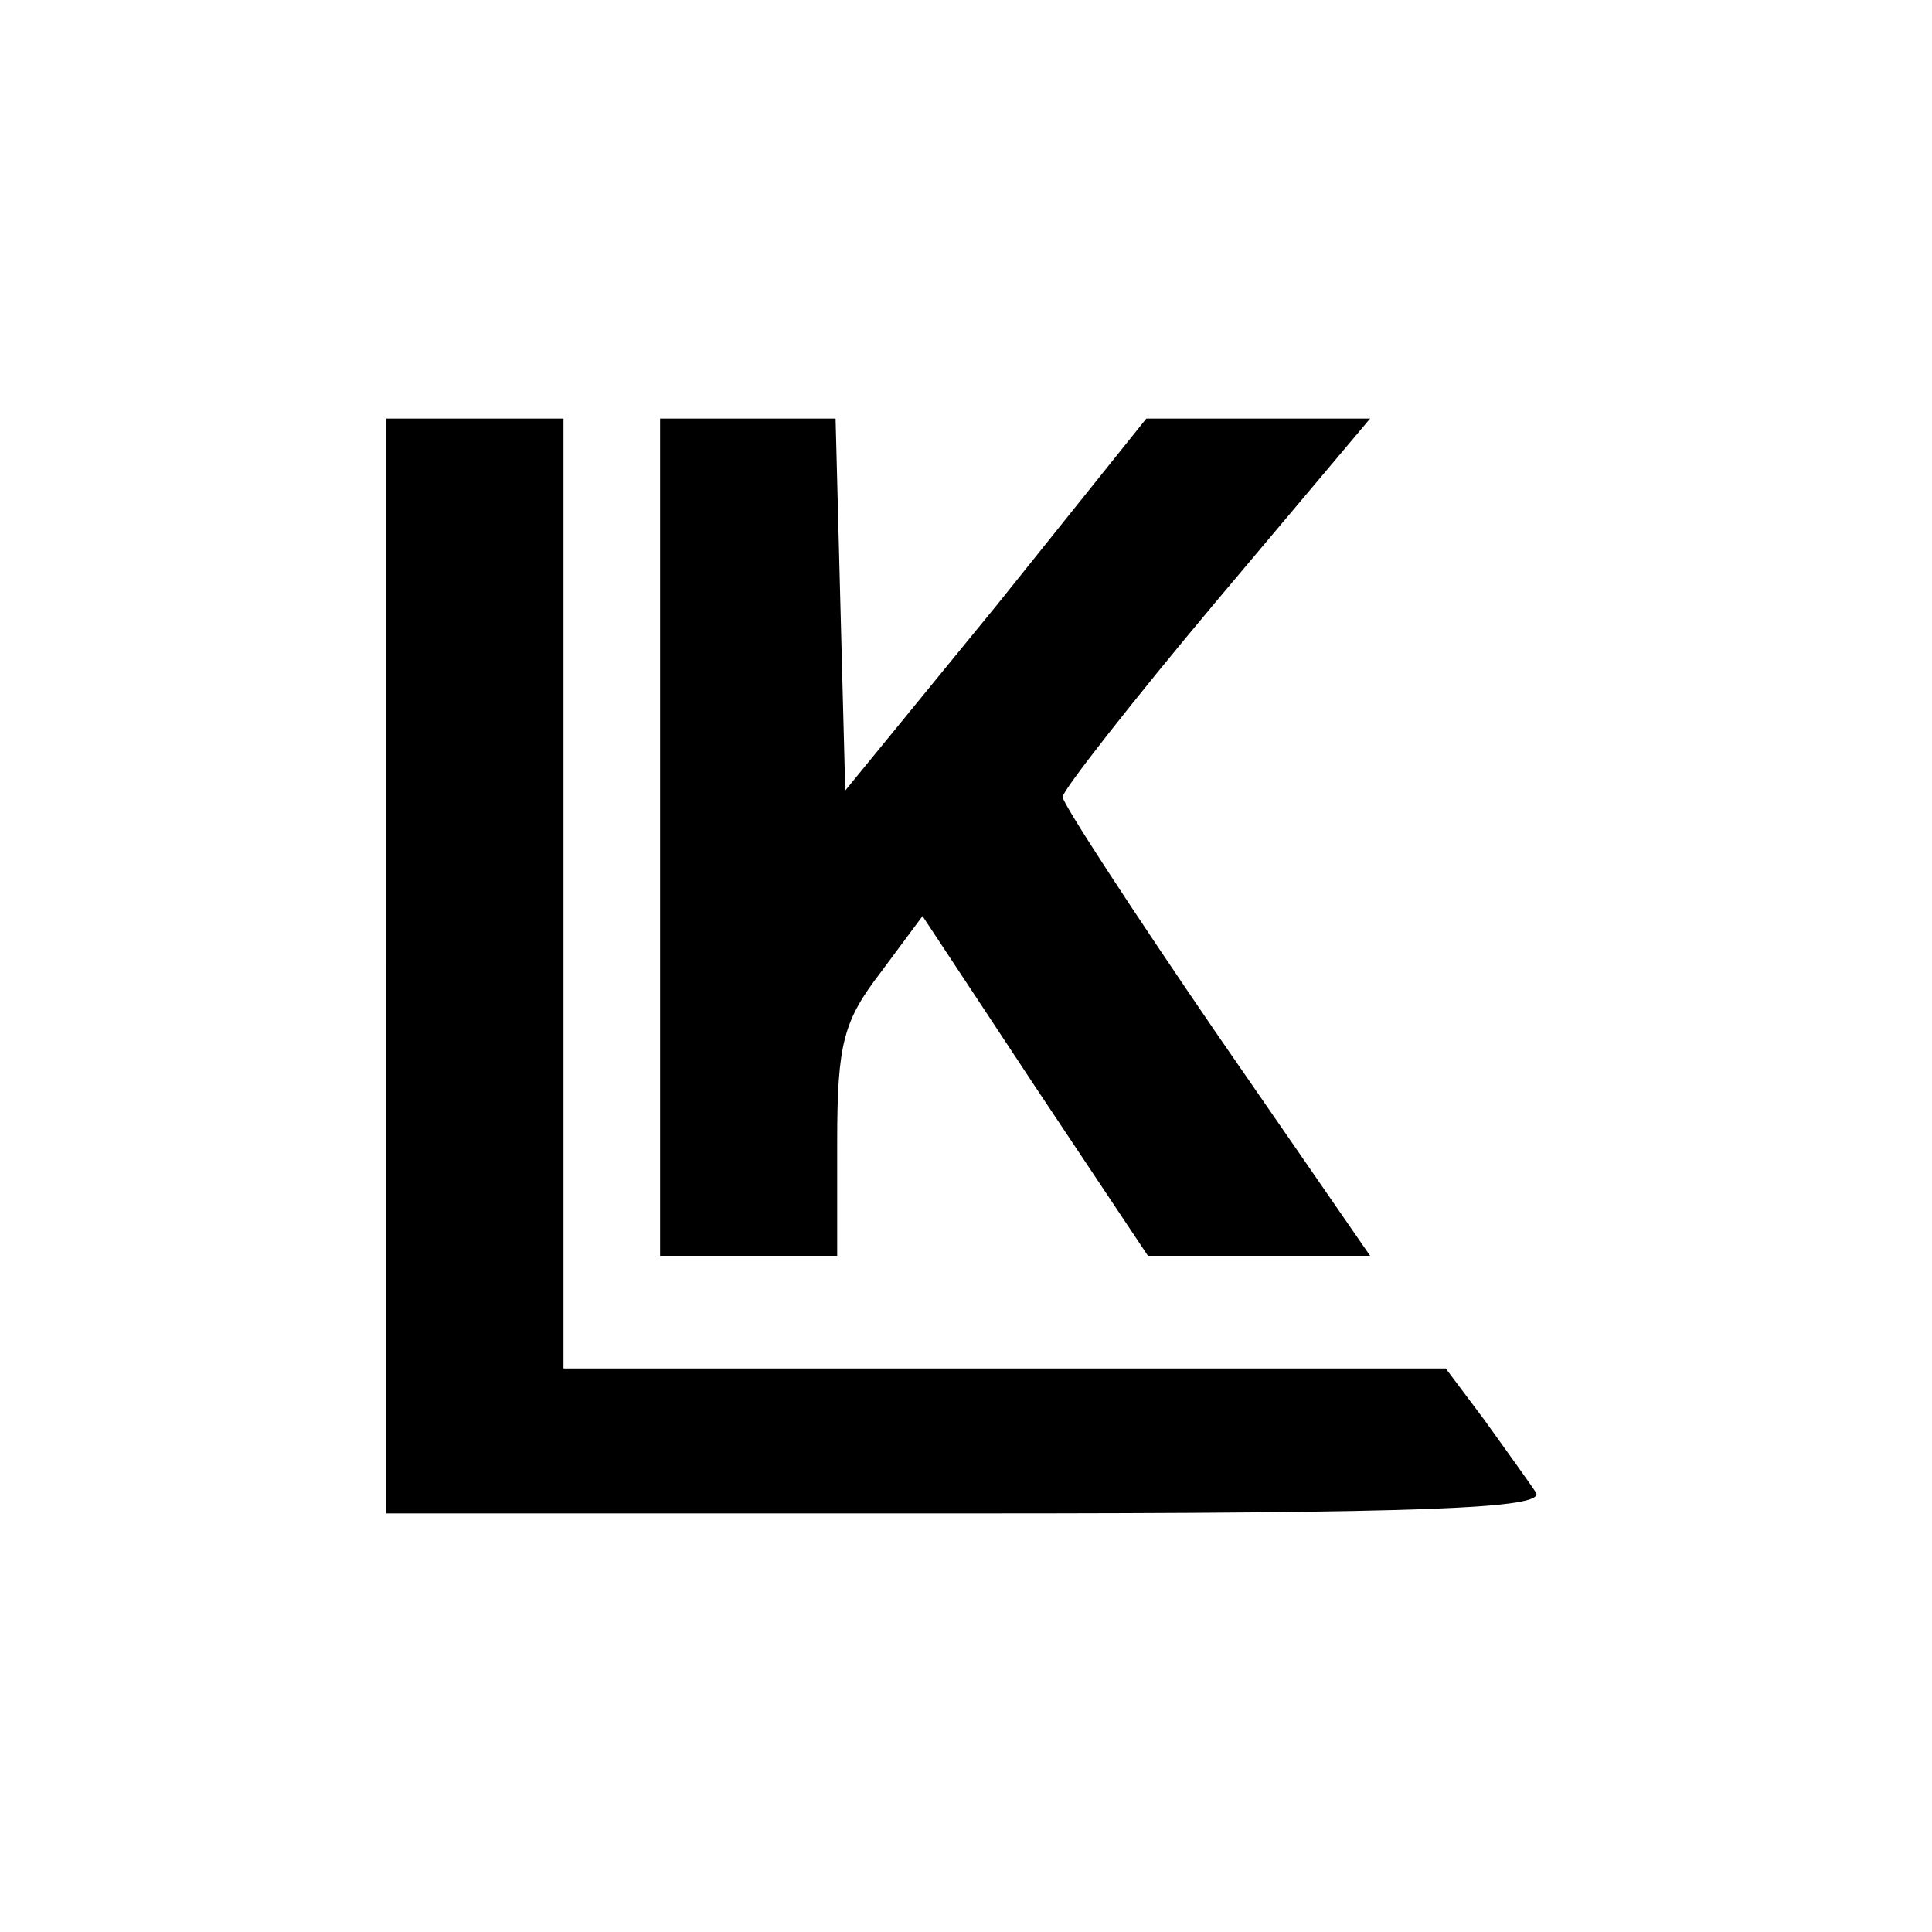
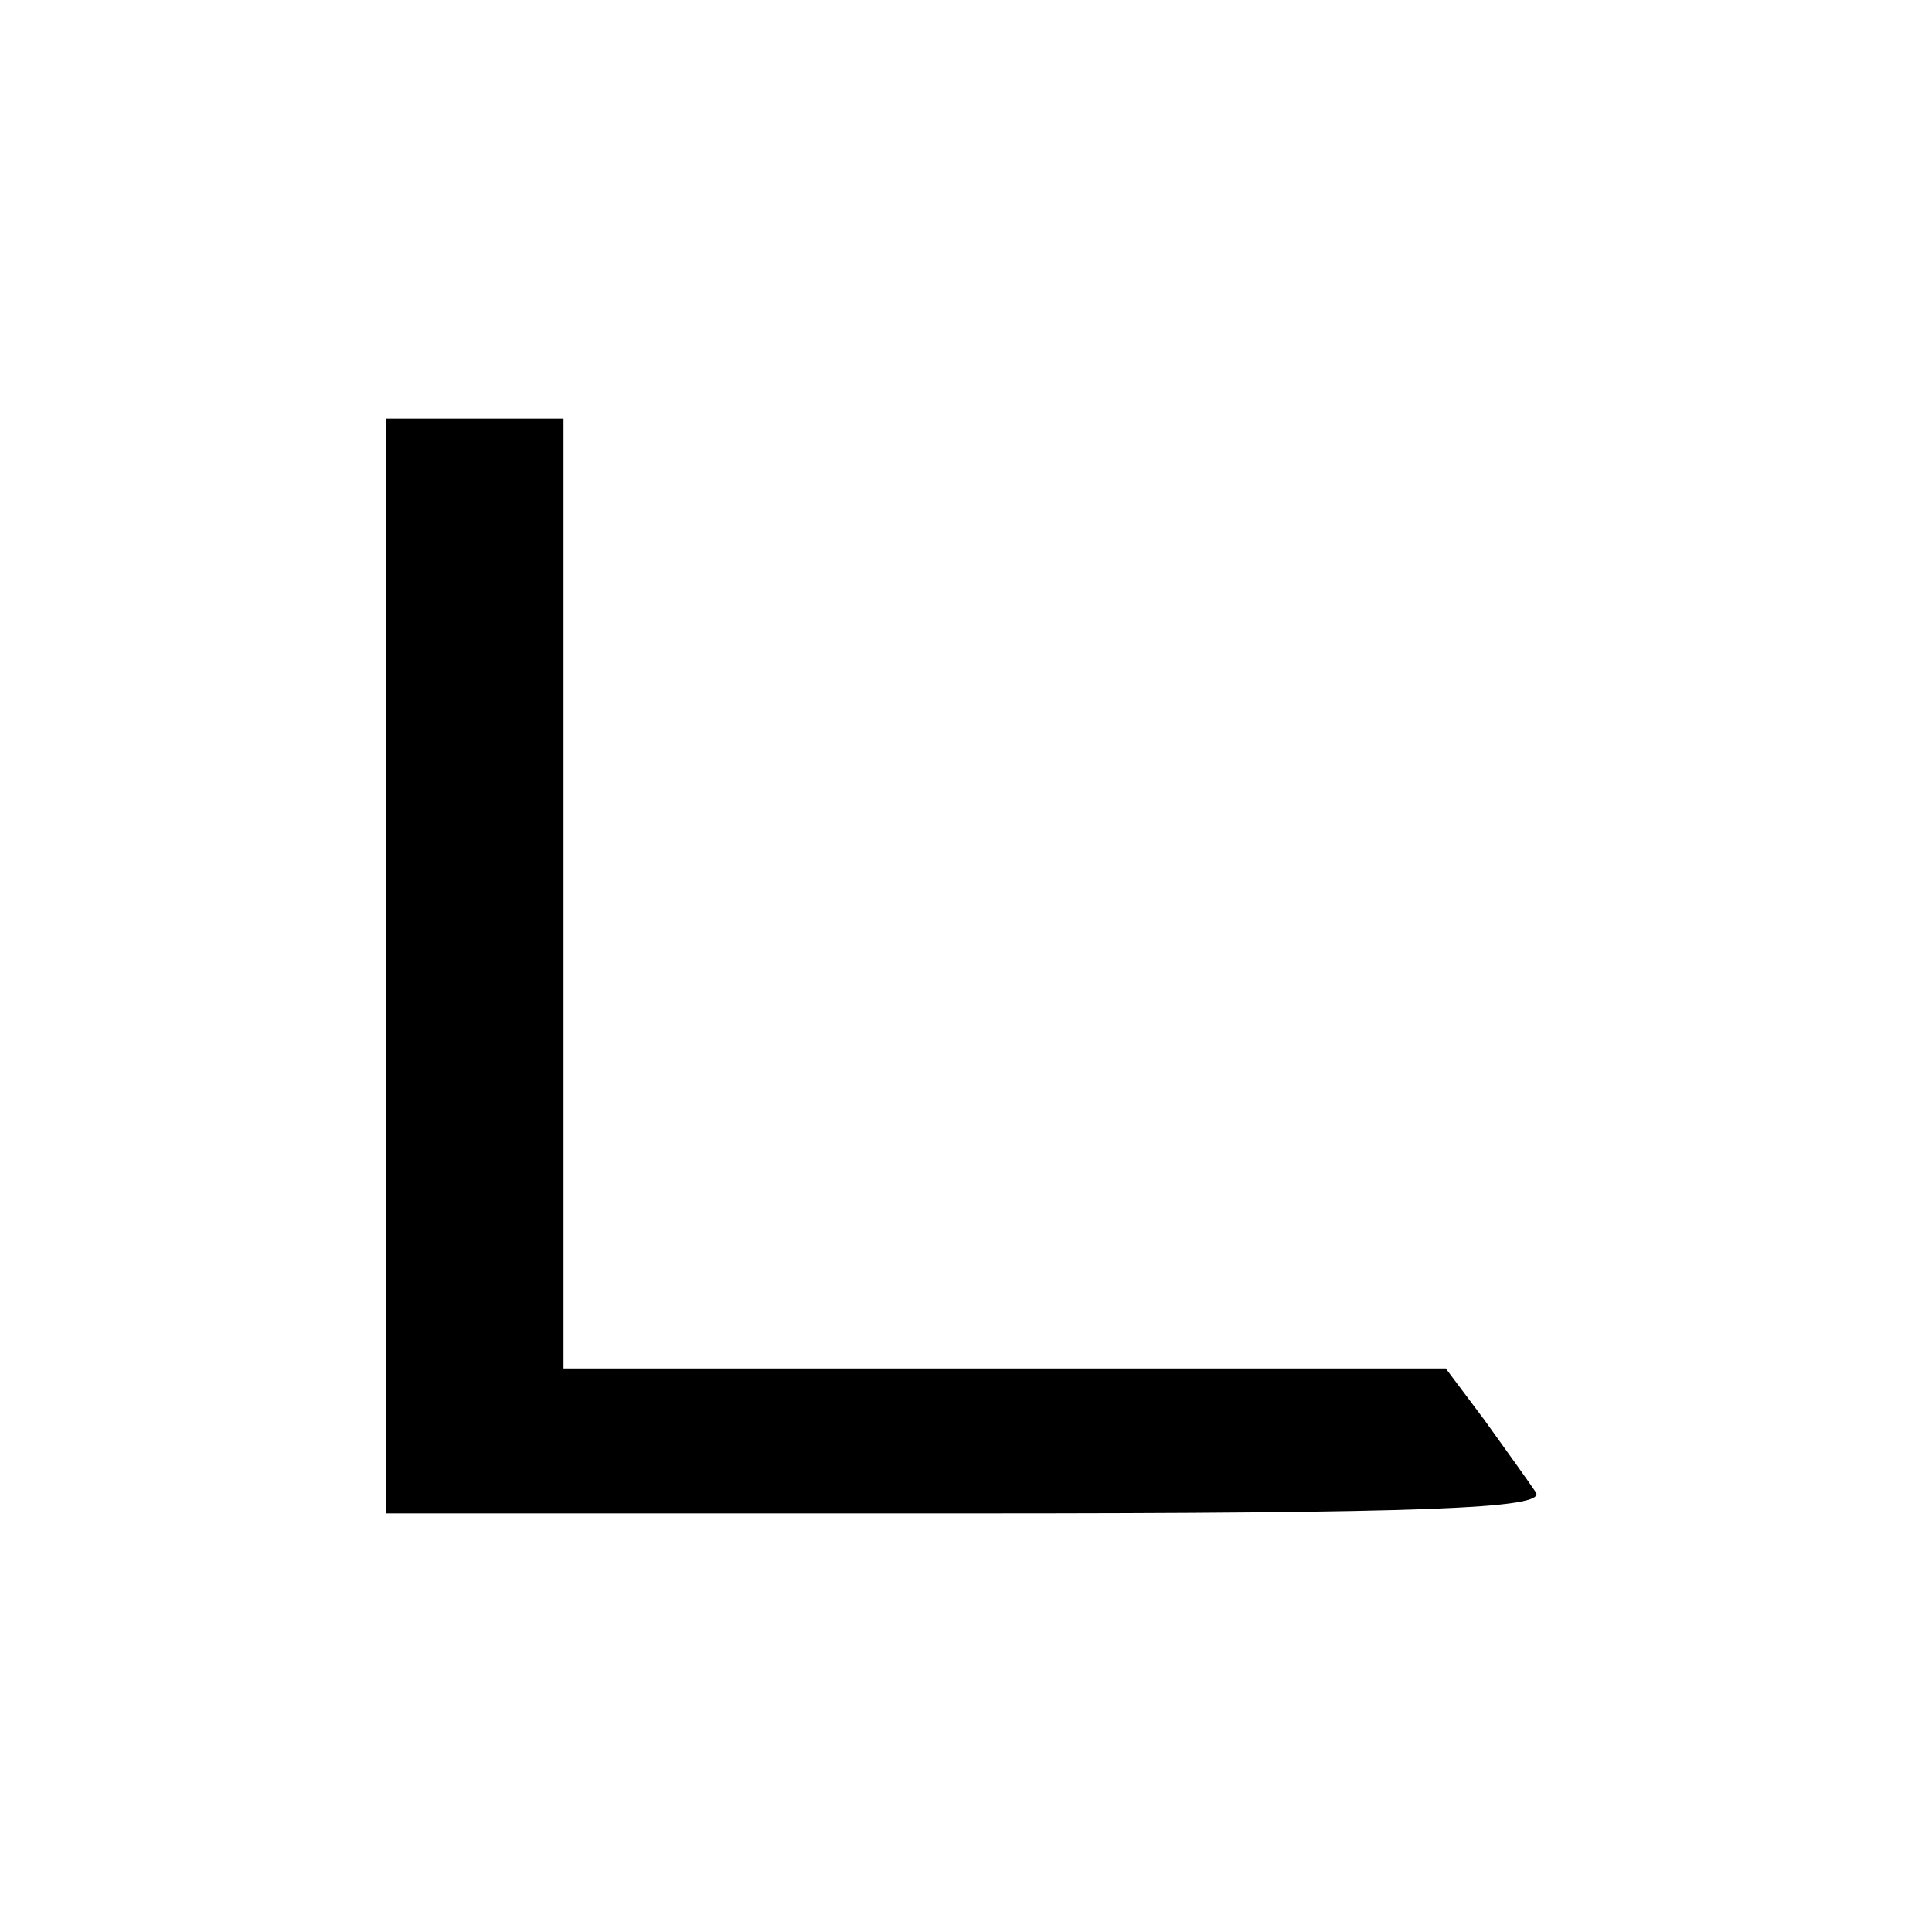
<svg xmlns="http://www.w3.org/2000/svg" version="1.0" width="120pt" height="120pt" viewBox="0 0 120 120" preserveAspectRatio="xMidYMid meet">
  <g transform="translate(0,120) scale(0.1,-0.1)" fill="#000000" stroke="none">
    <path d="M240 600 l0 -340 361 0 c285 0 359 3 353 13 -4 6 -19 27 -32 45 l-24 32 -274 0 -274 0 0 295 0 295 -55 0 -55 0 0 -340z" />
-     <path d="M410 680 l0 -260 55 0 55 0 0 71 c0 61 4 75 27 105 l26 35 70 -106 70 -105 69 0 69 0 -96 139 c-52 76 -95 142 -95 146 0 4 43 59 95 121 l96 114 -70 0 -69 0 -93 -116 -94 -115 -3 115 -3 116 -54 0 -55 0 0 -260z" />
  </g>
</svg>